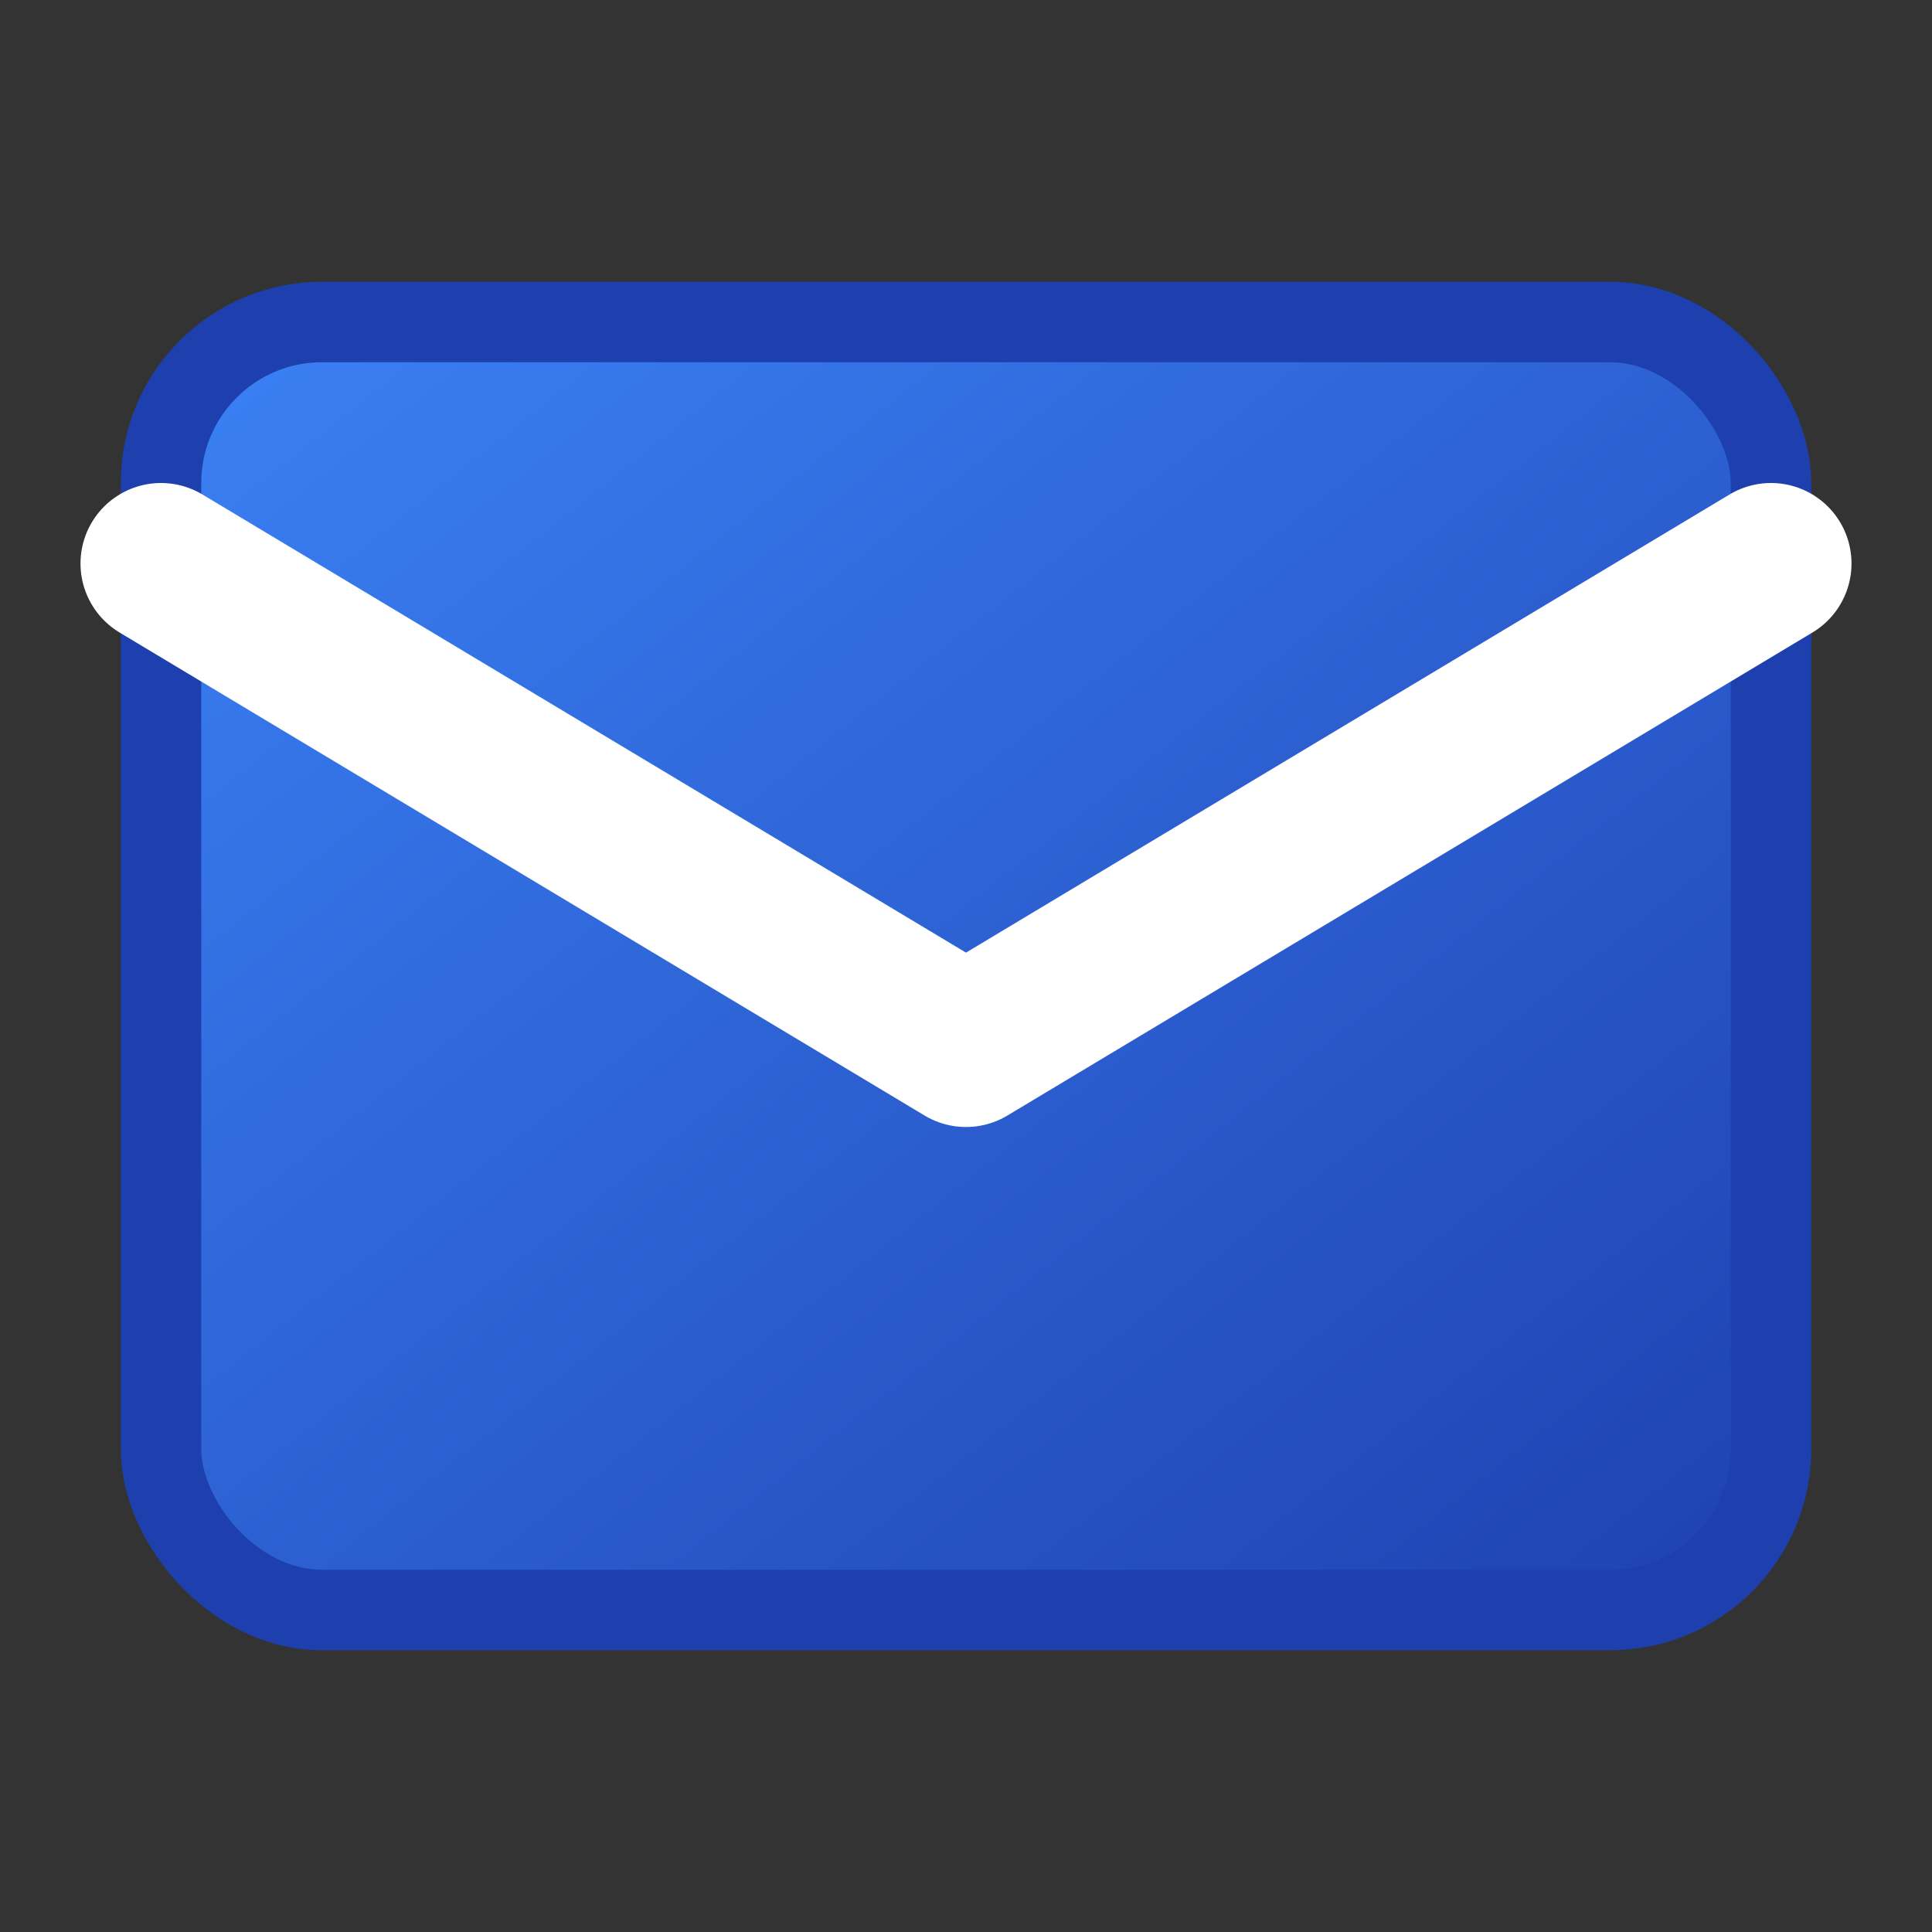
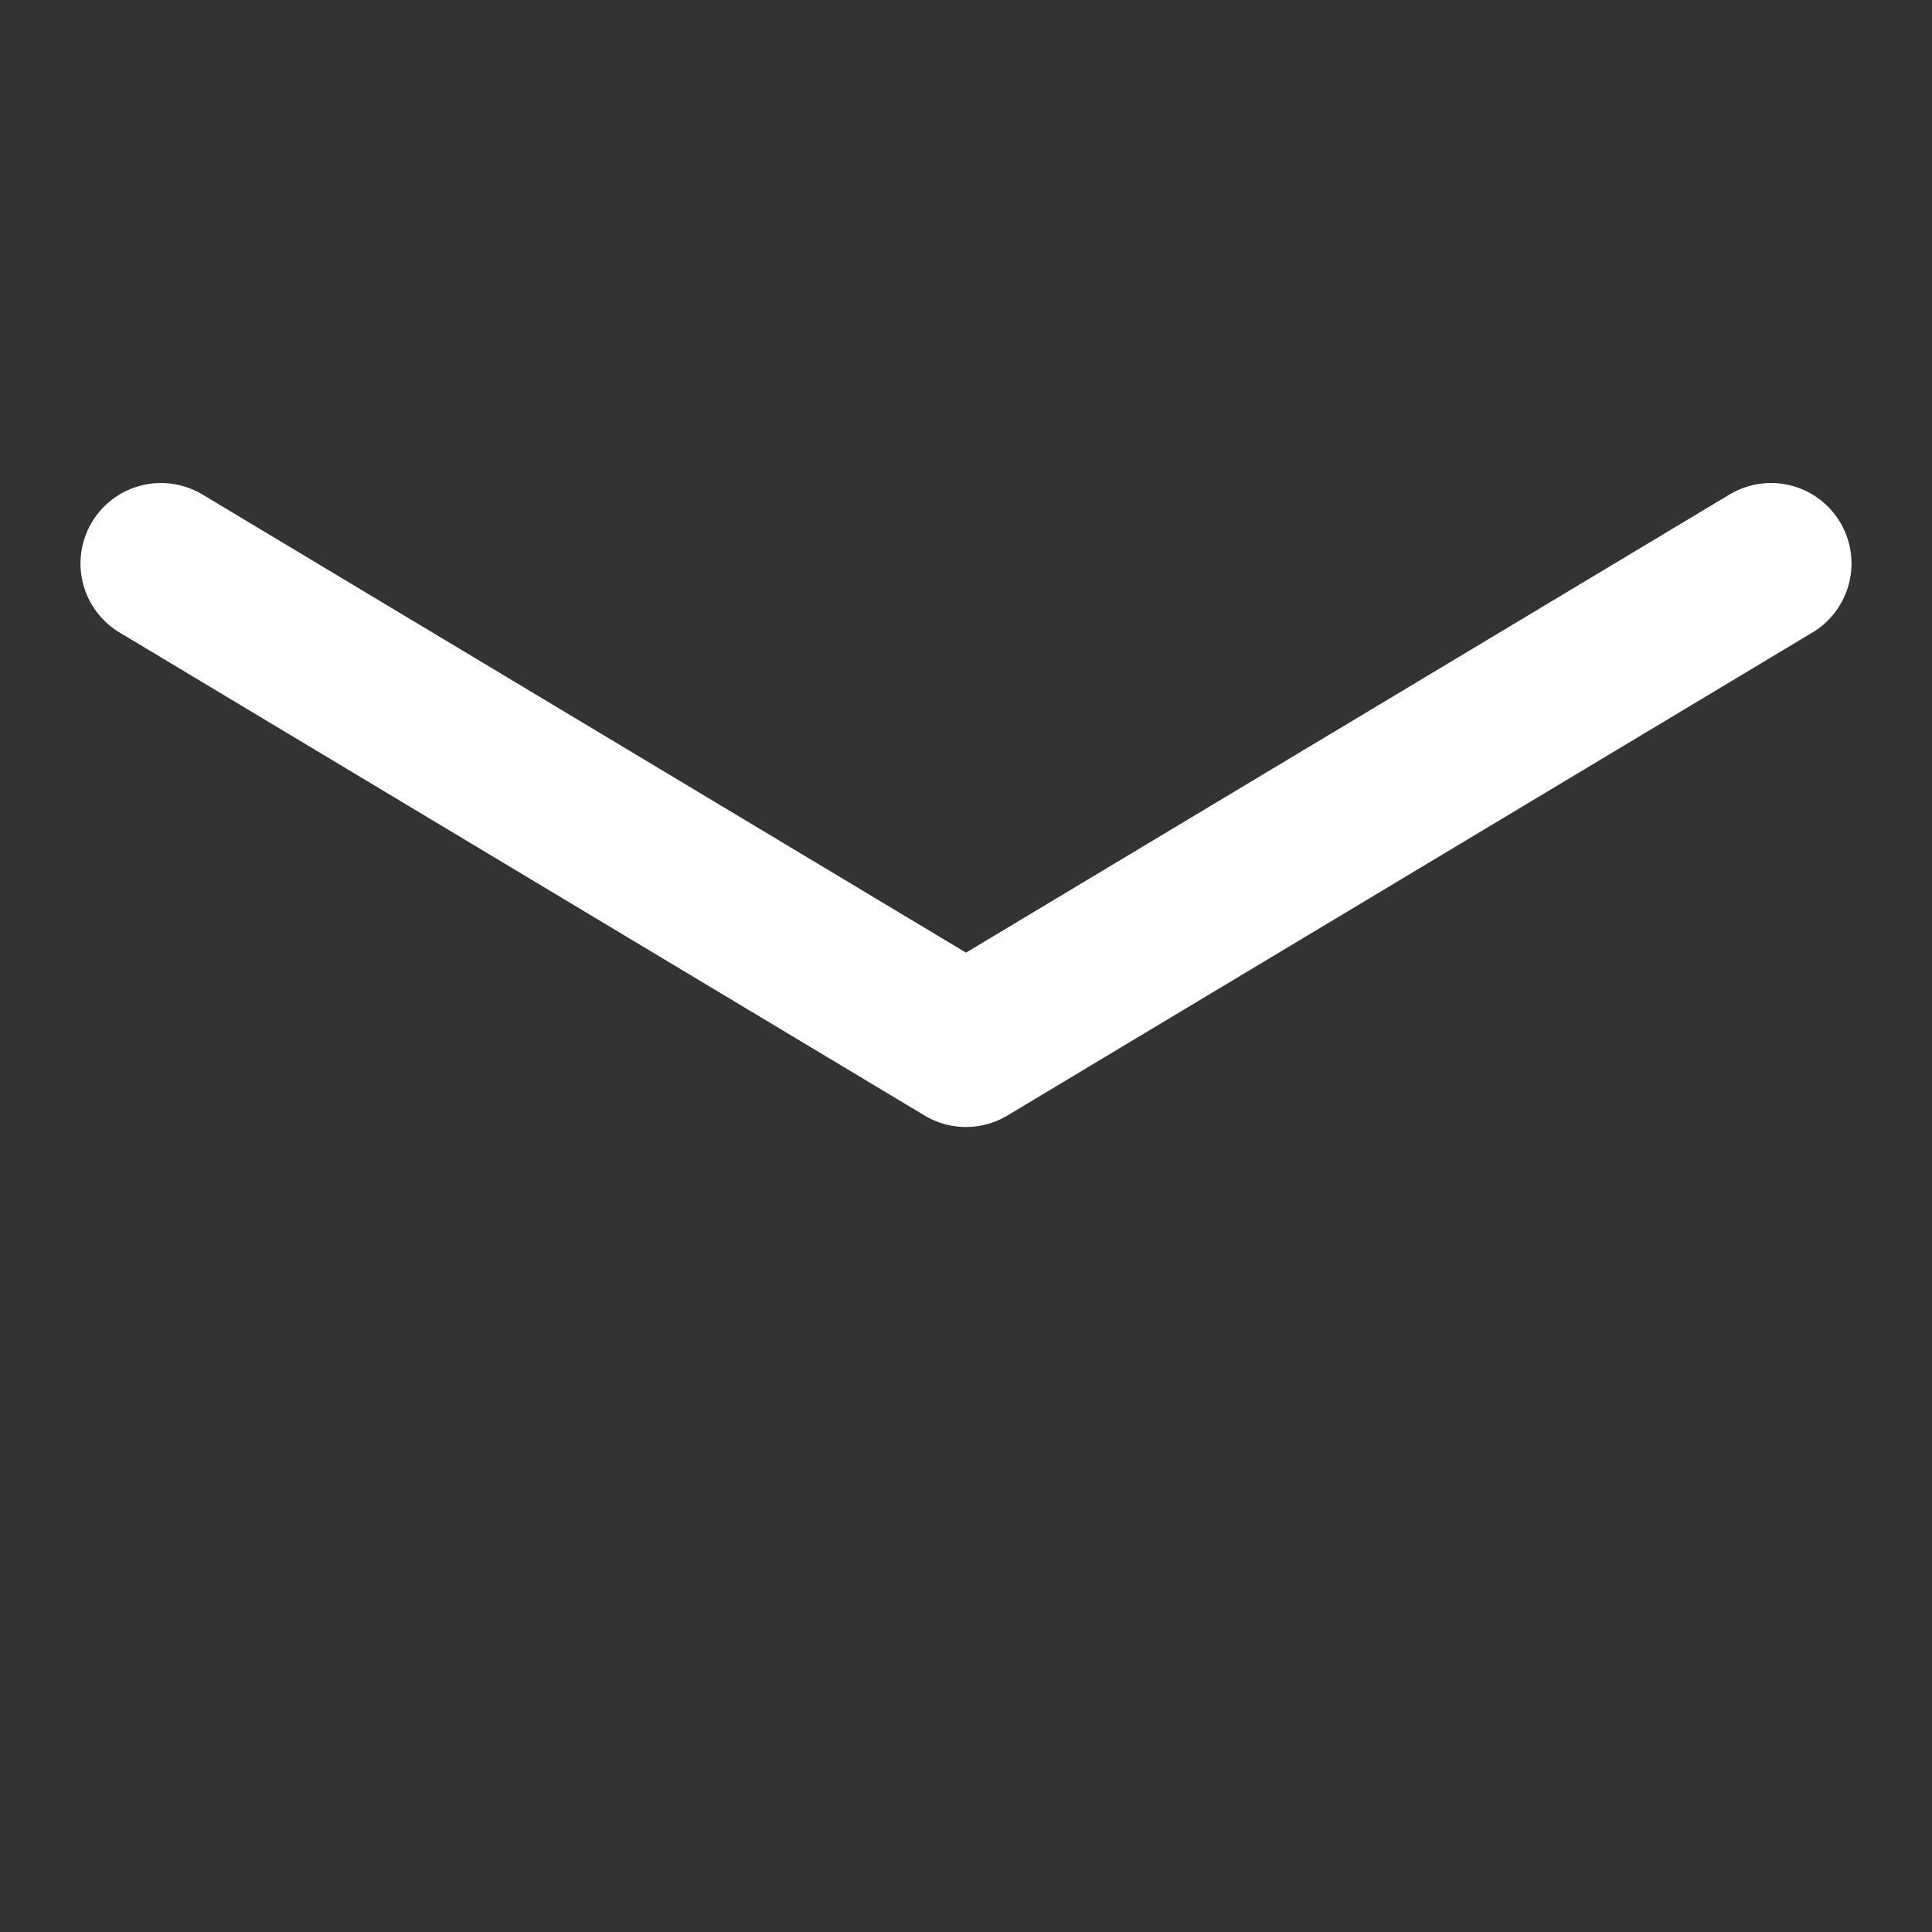
<svg xmlns="http://www.w3.org/2000/svg" viewBox="0 0 24 24" fill="none">
  <rect x="0" y="0" width="24" height="24" fill="#333333" stroke="none" />
  <defs>
    <linearGradient id="emailGrad" x1="0%" y1="0%" x2="100%" y2="100%">
      <stop offset="0%" style="stop-color:#3B82F6;stop-opacity:1" />
      <stop offset="100%" style="stop-color:#1E40AF;stop-opacity:1" />
    </linearGradient>
  </defs>
-   <rect x="2" y="4" width="20" height="16" rx="2" fill="url(#emailGrad)" stroke="#1E40AF" stroke-width="1" />
  <path d="m2 7 10 6 10-6" stroke="white" stroke-width="2" stroke-linecap="round" stroke-linejoin="round" fill="none" />
</svg>